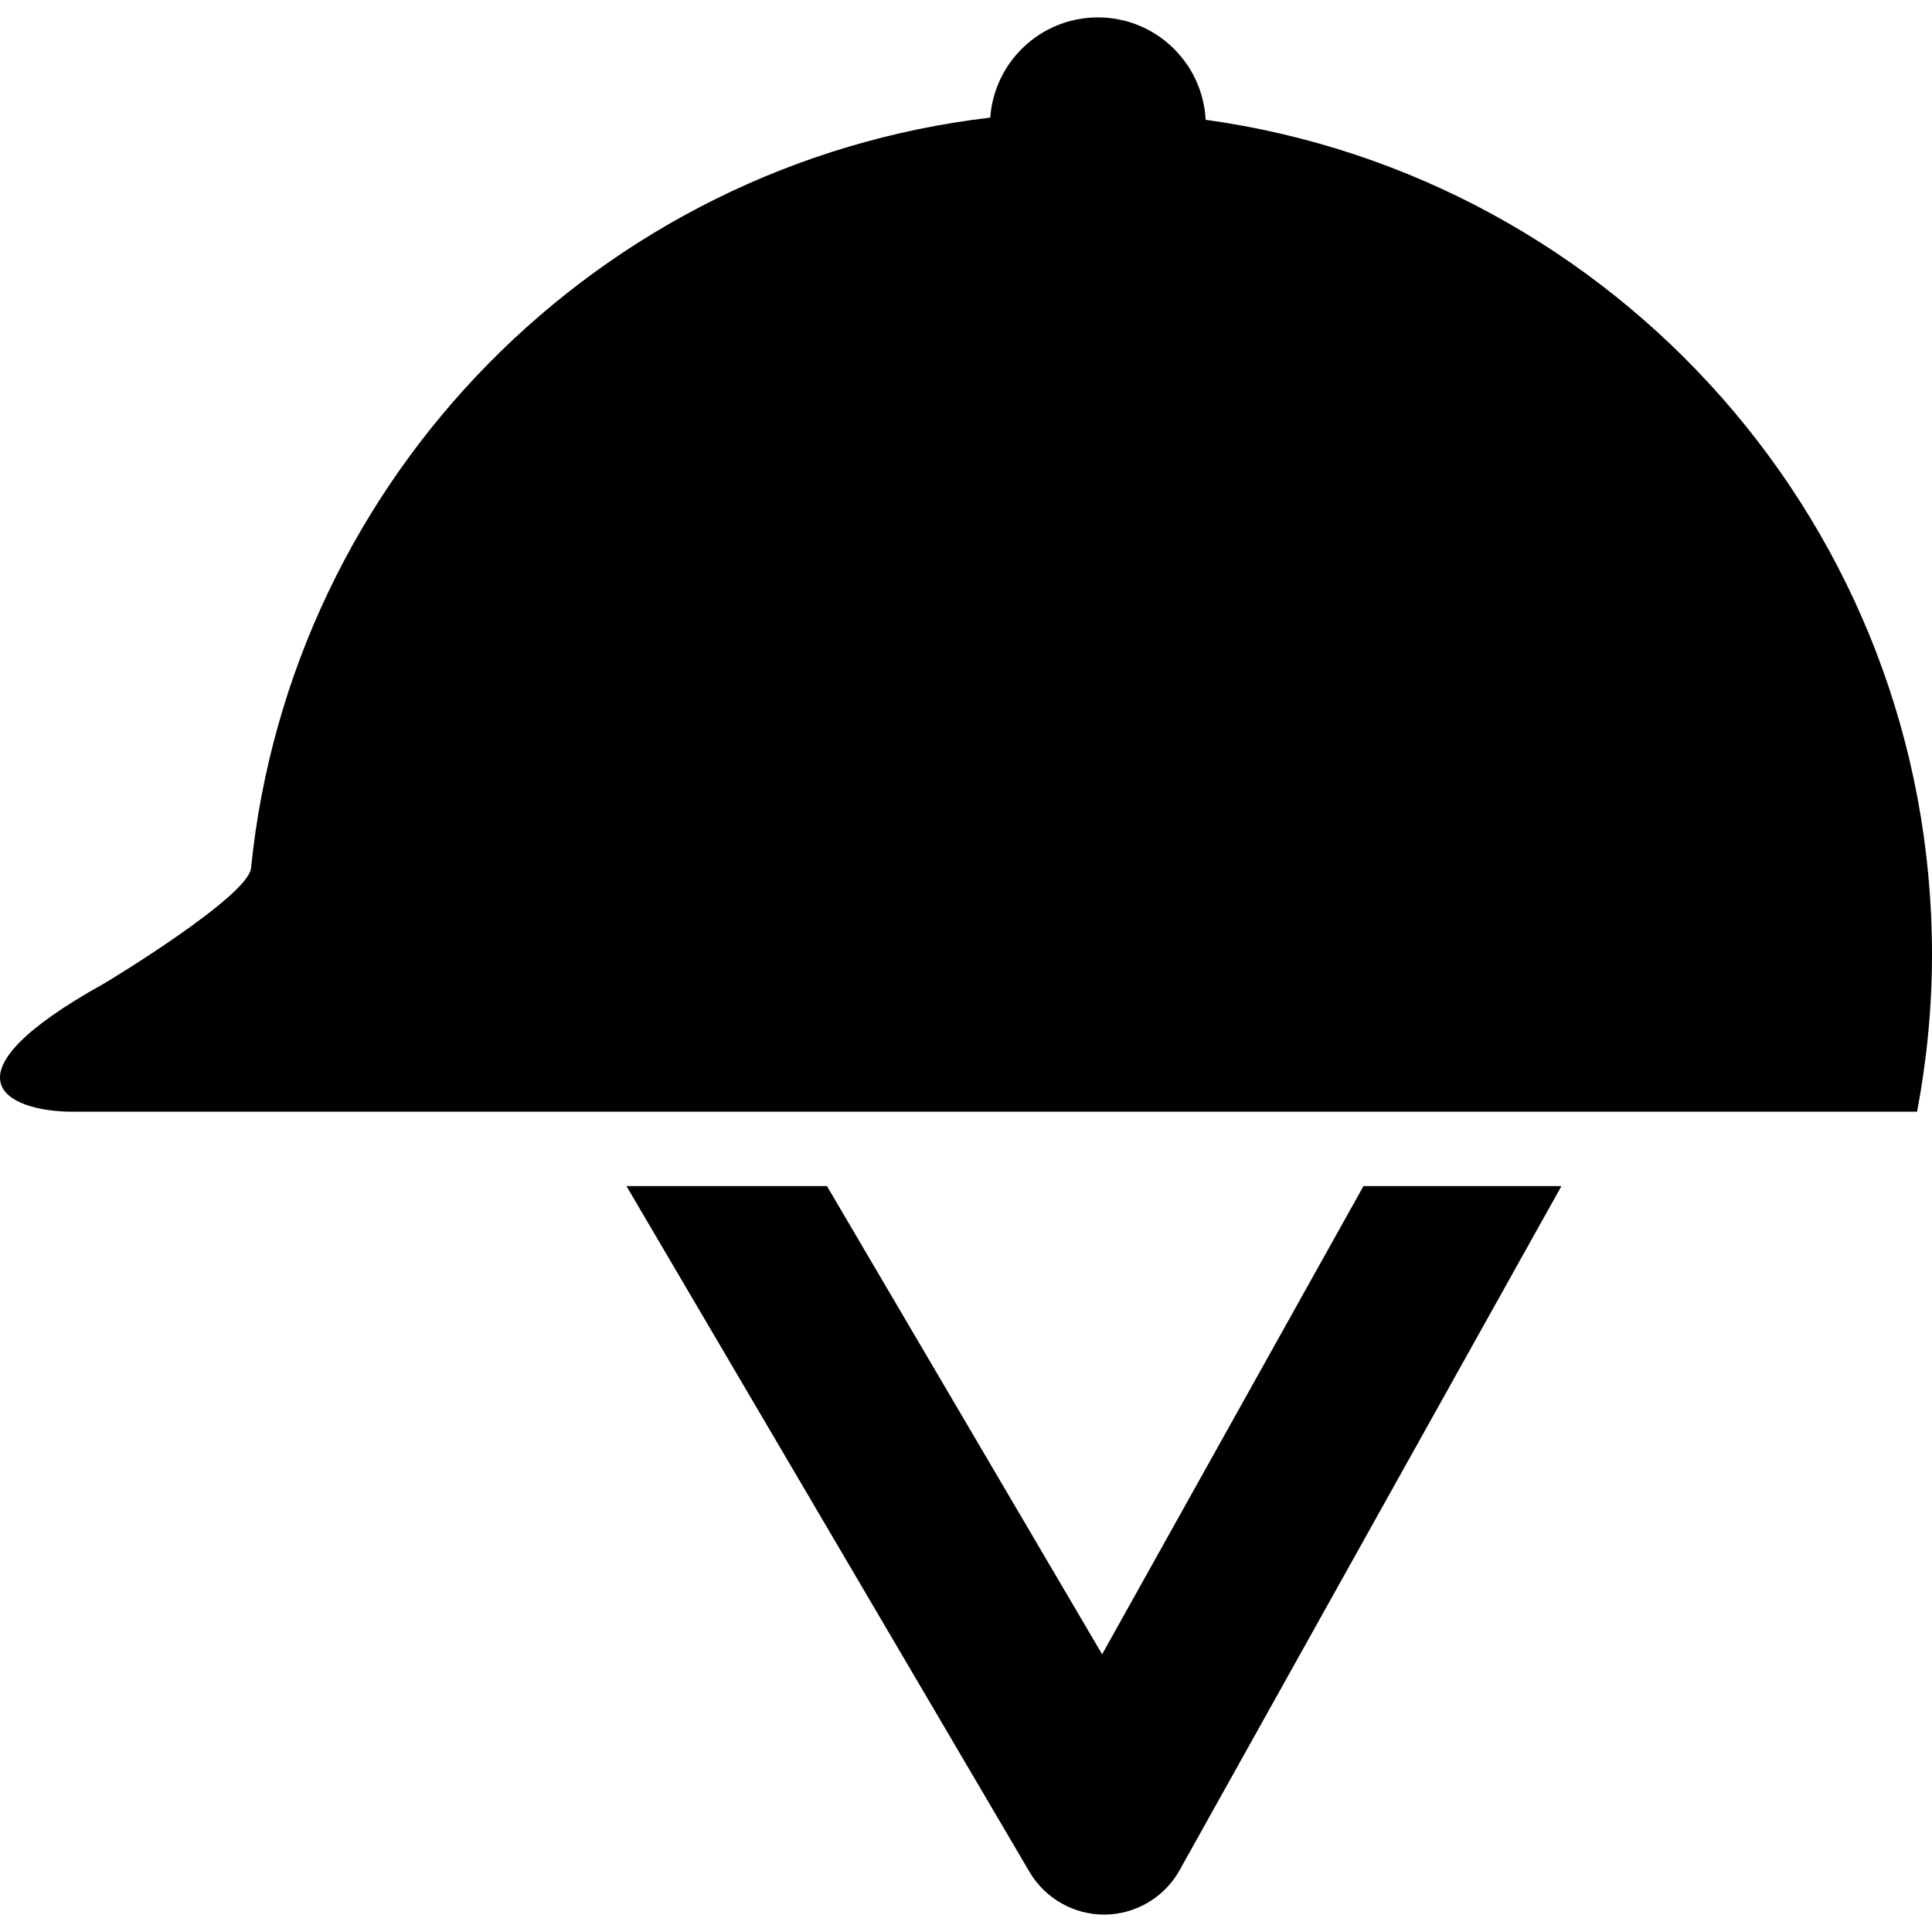
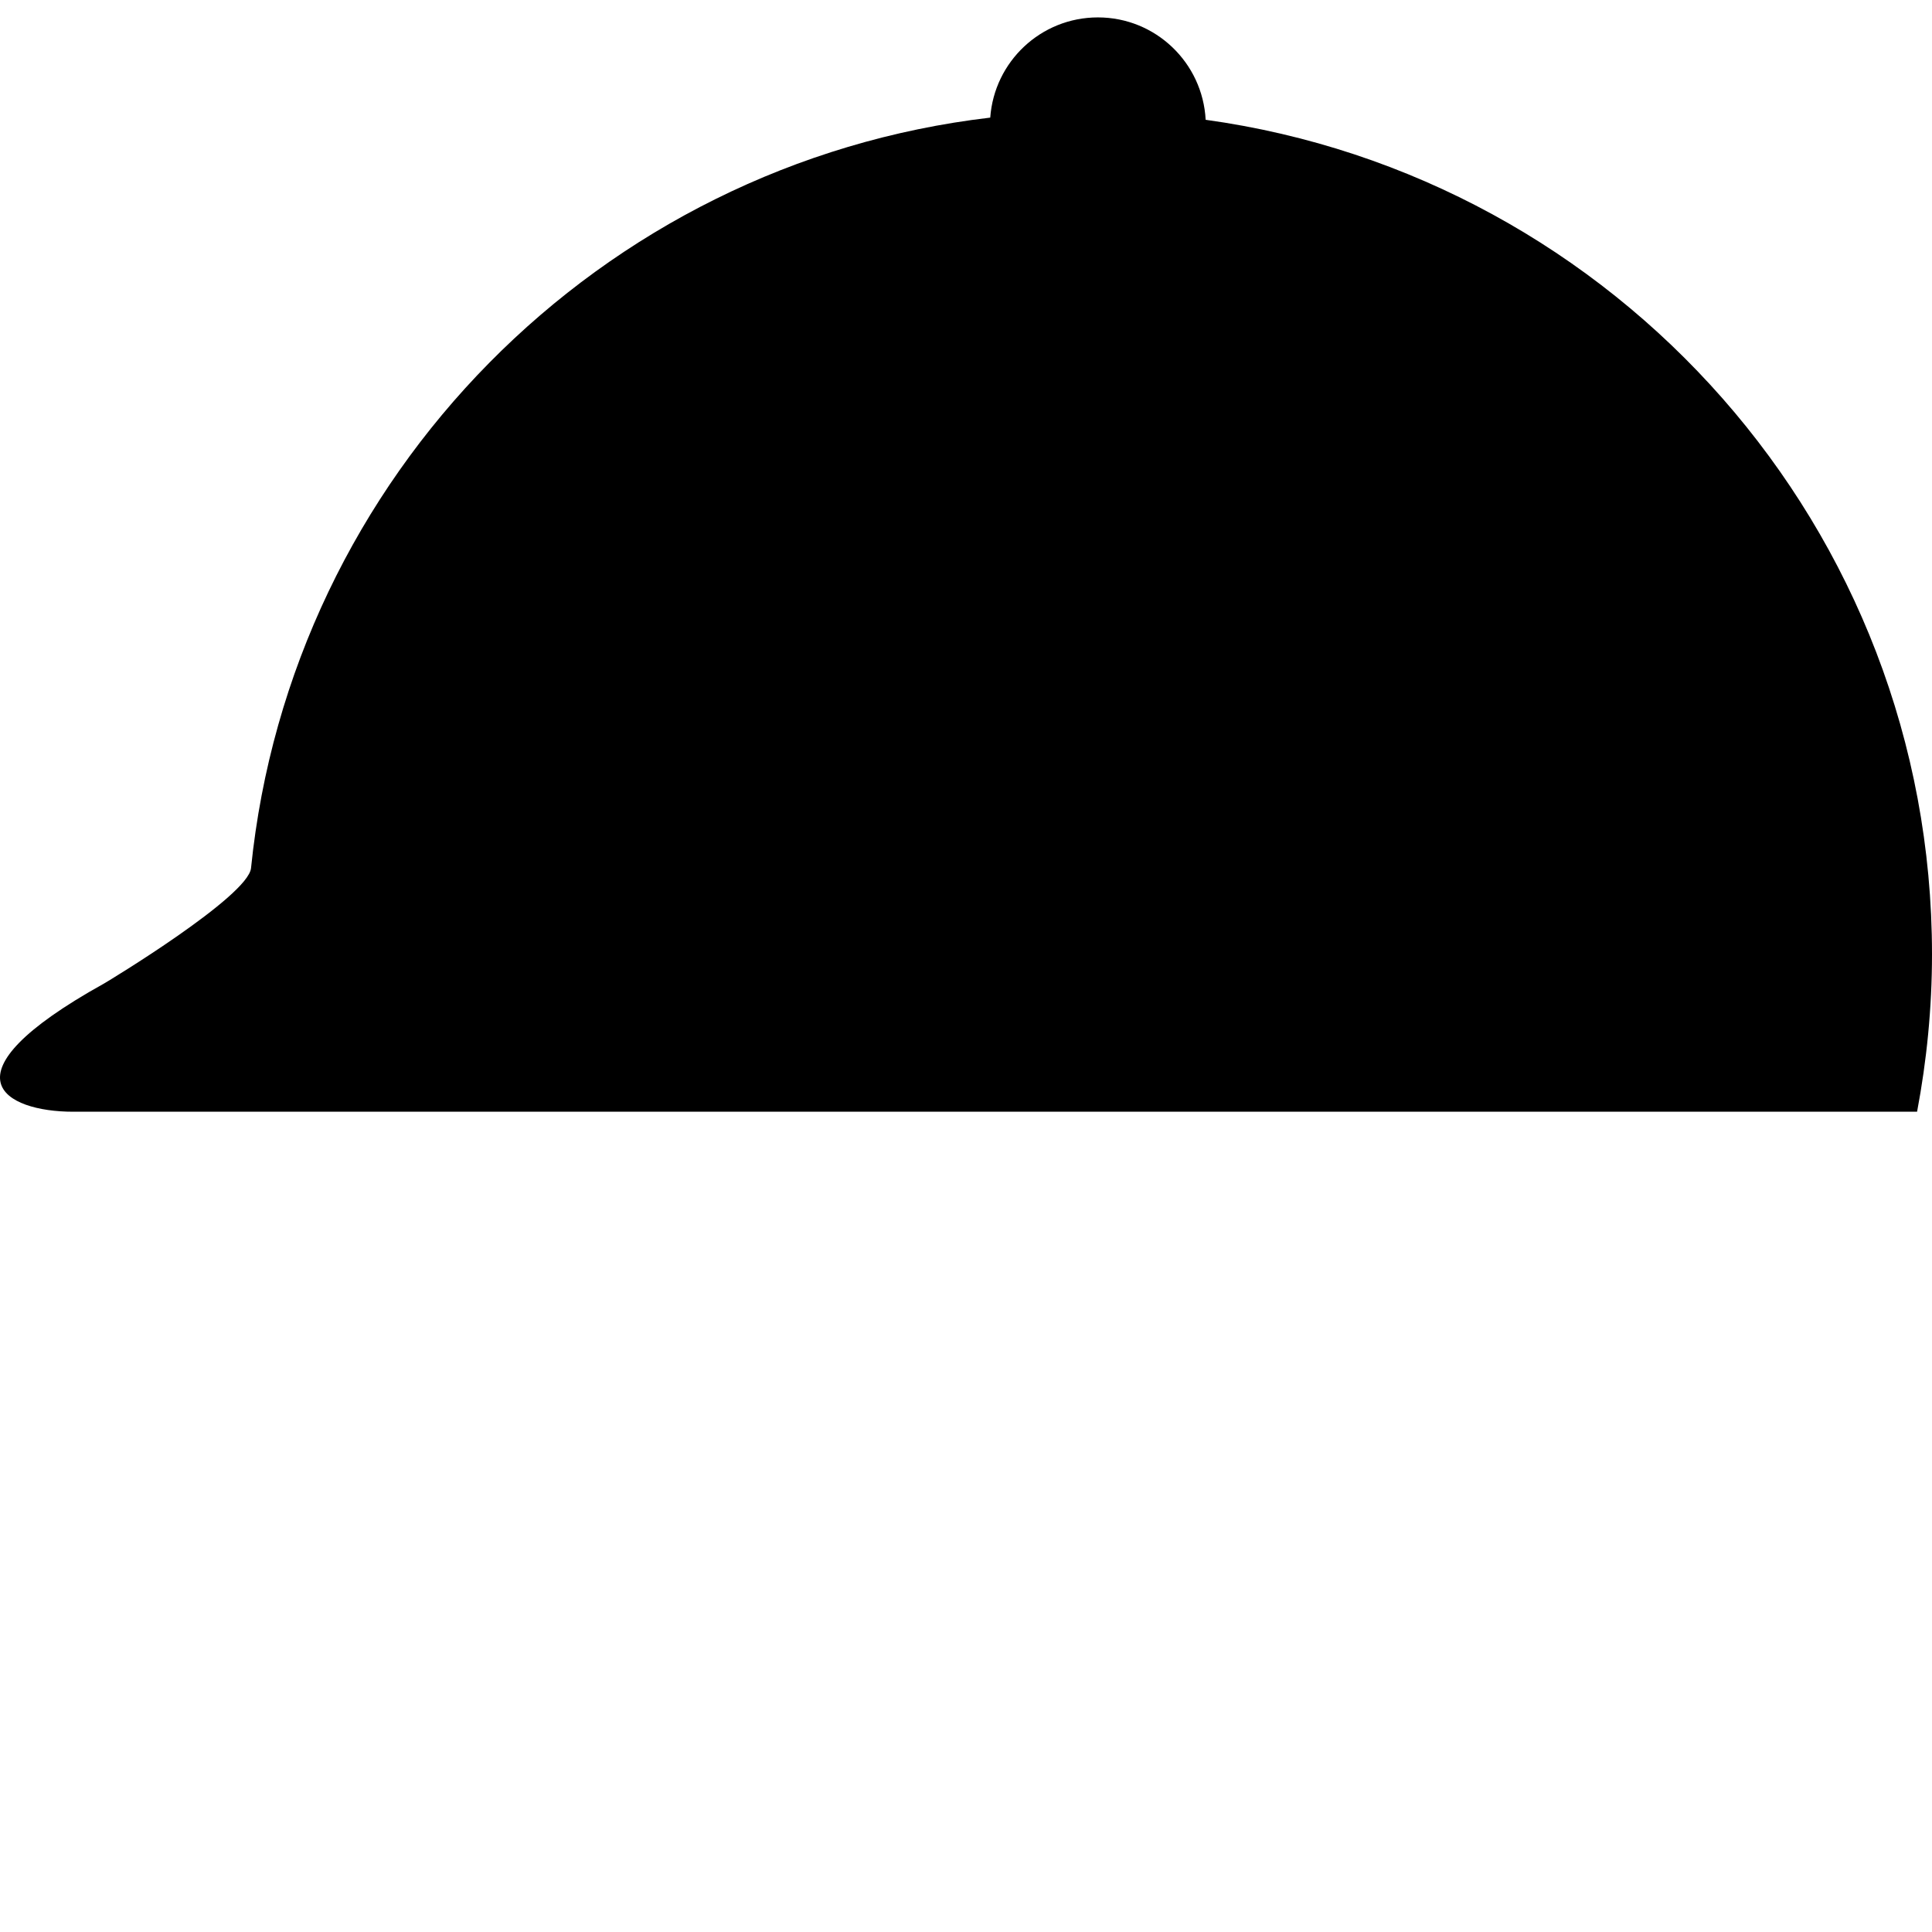
<svg xmlns="http://www.w3.org/2000/svg" height="800px" width="800px" version="1.1" id="_x32_" viewBox="0 0 512 512" xml:space="preserve">
  <style type="text/css">
	.st0{fill:#000000;}
</style>
  <g>
    <path class="st0" d="M319.511,31.746c-0.787-15.108-13.251-27.133-28.552-27.133c-15.118,0-27.463,11.714-28.534,26.557   C158.952,43.295,77.075,126.106,66.523,230.064c-0.768,7.504-37.804,29.943-38.976,30.594c-44.174,24.543-26.182,33.96-8.181,33.96   h488.68c2.554-13.526,3.954-27.454,3.954-41.73C512,140.034,428.247,46.772,319.511,31.746z" />
-     <path class="st0" d="M292.075,438.403L219.158,314.33h-53.141l106.823,181.764c4.155,7.046,11.824,11.384,20.005,11.293   c8.181-0.092,15.759-4.594,19.748-11.742L413.788,314.33h-52.456L292.075,438.403z" />
  </g>
</svg>